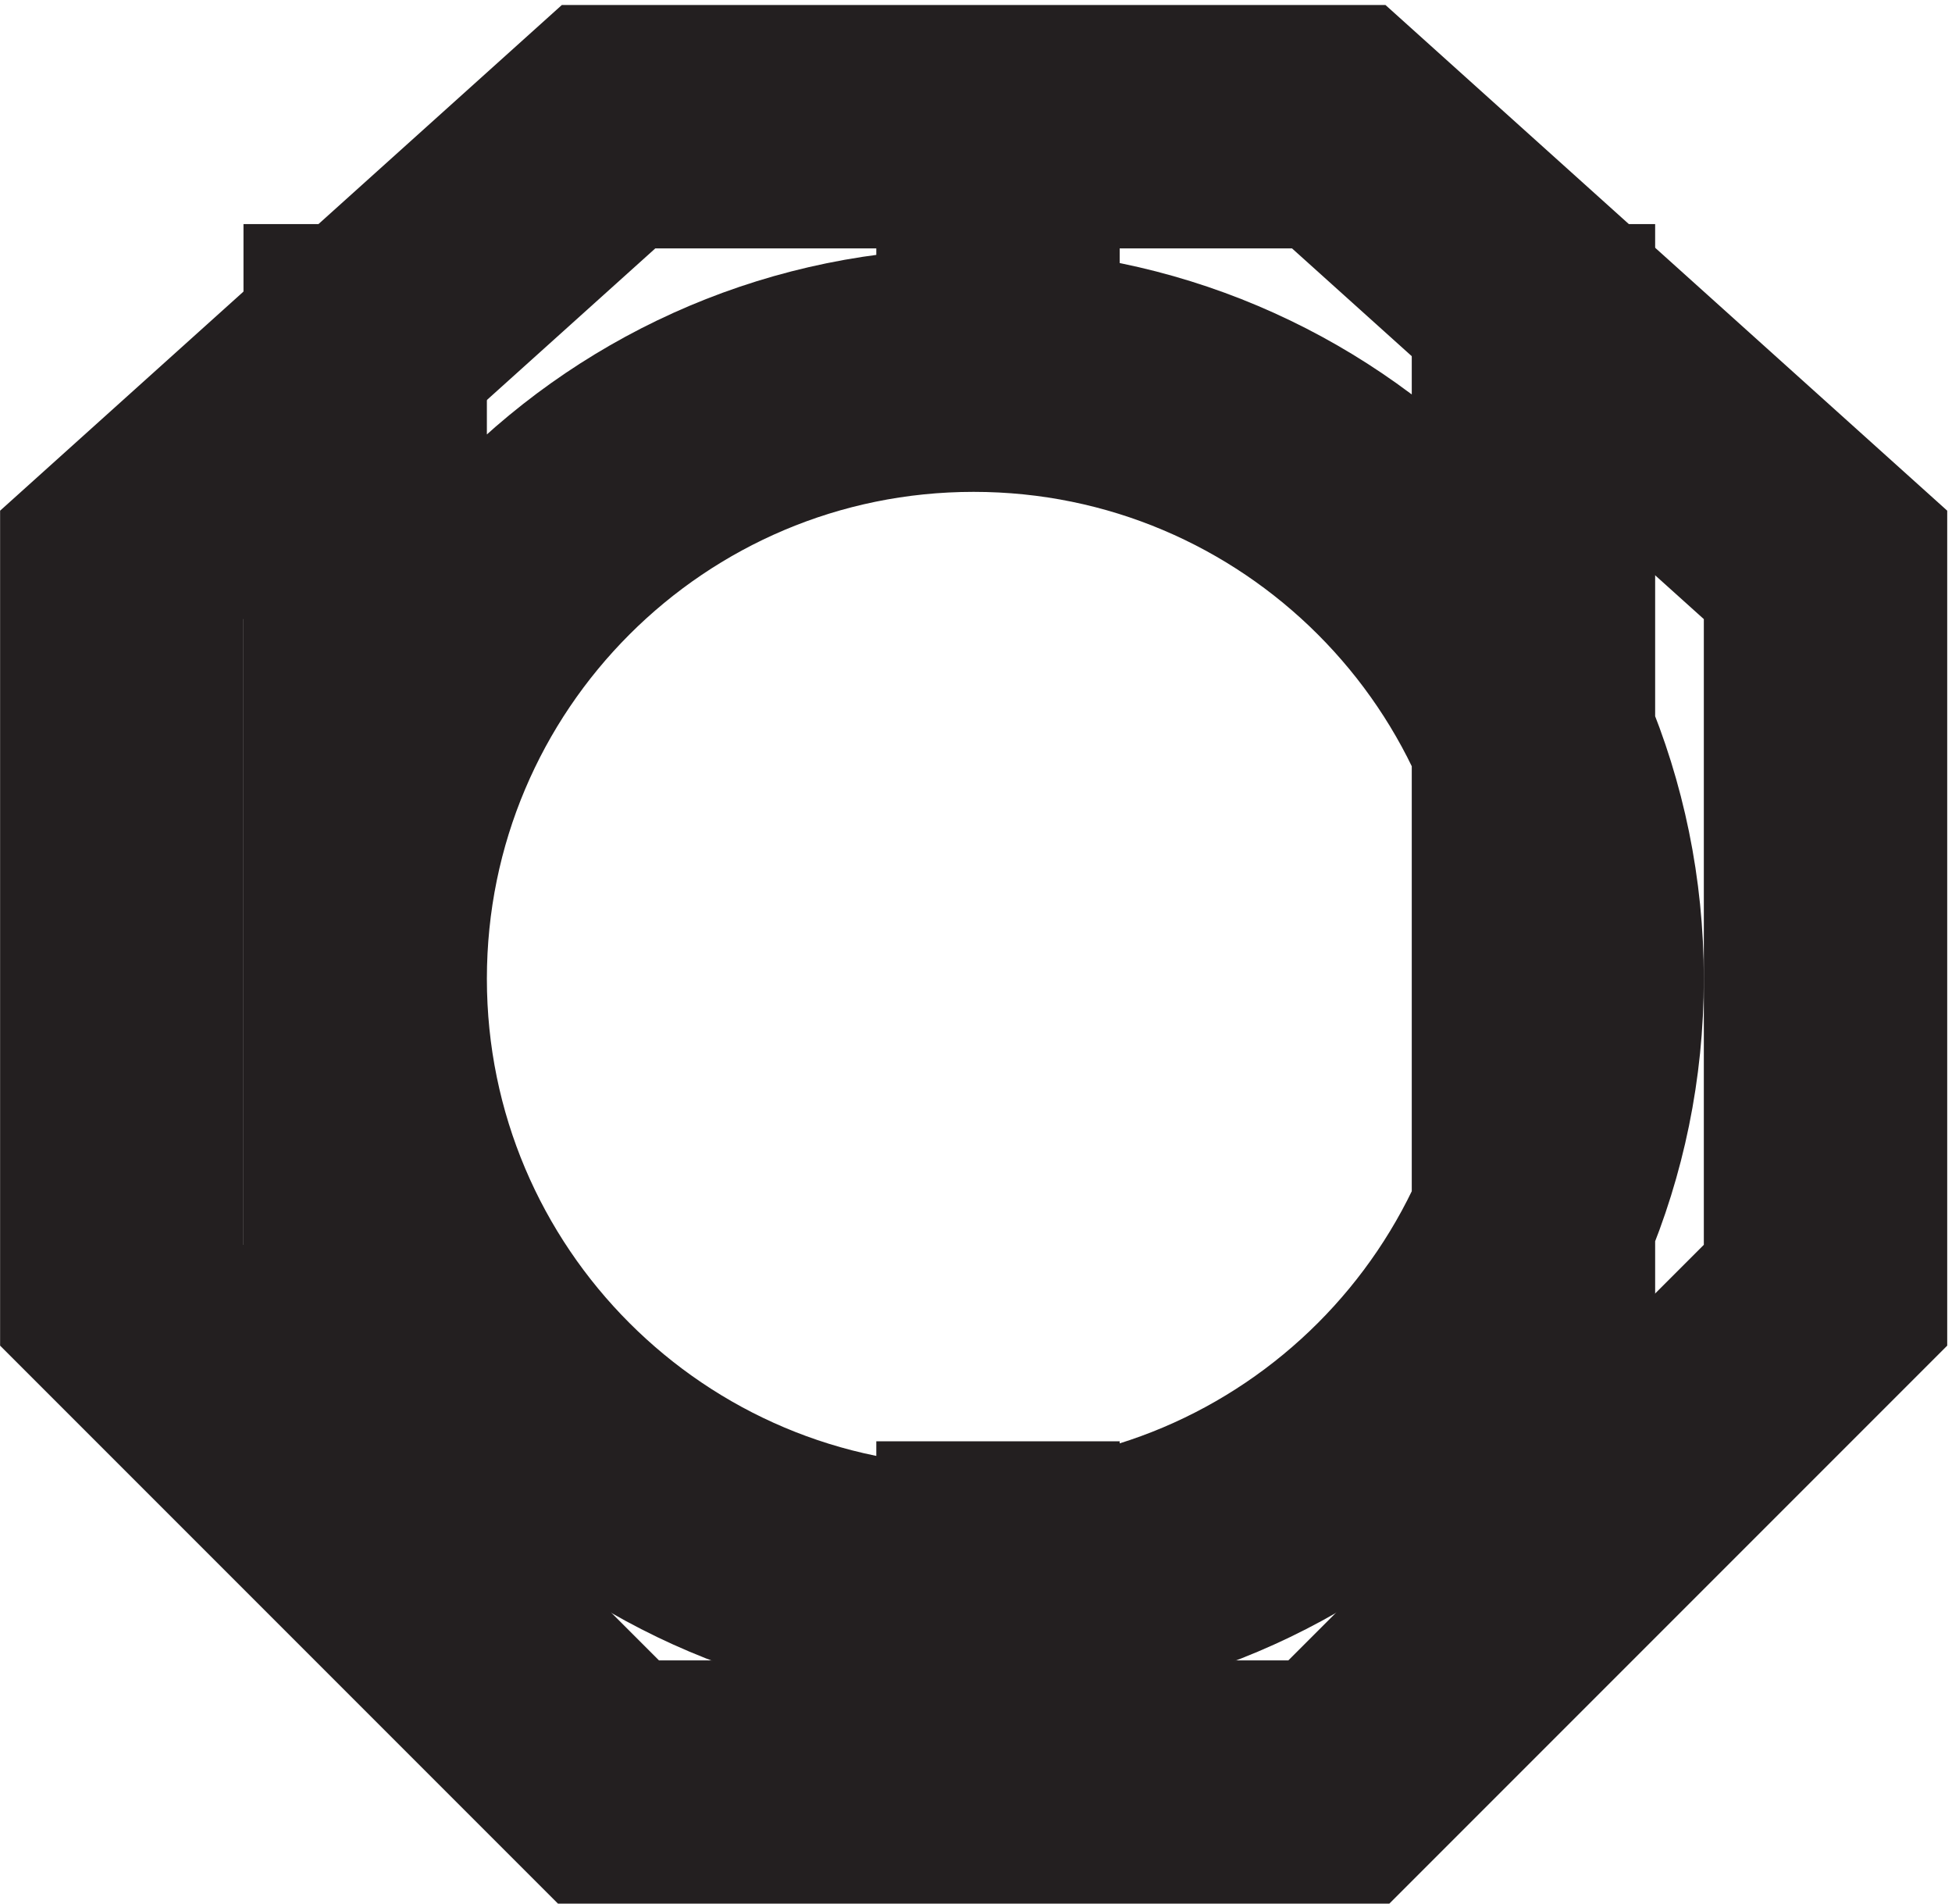
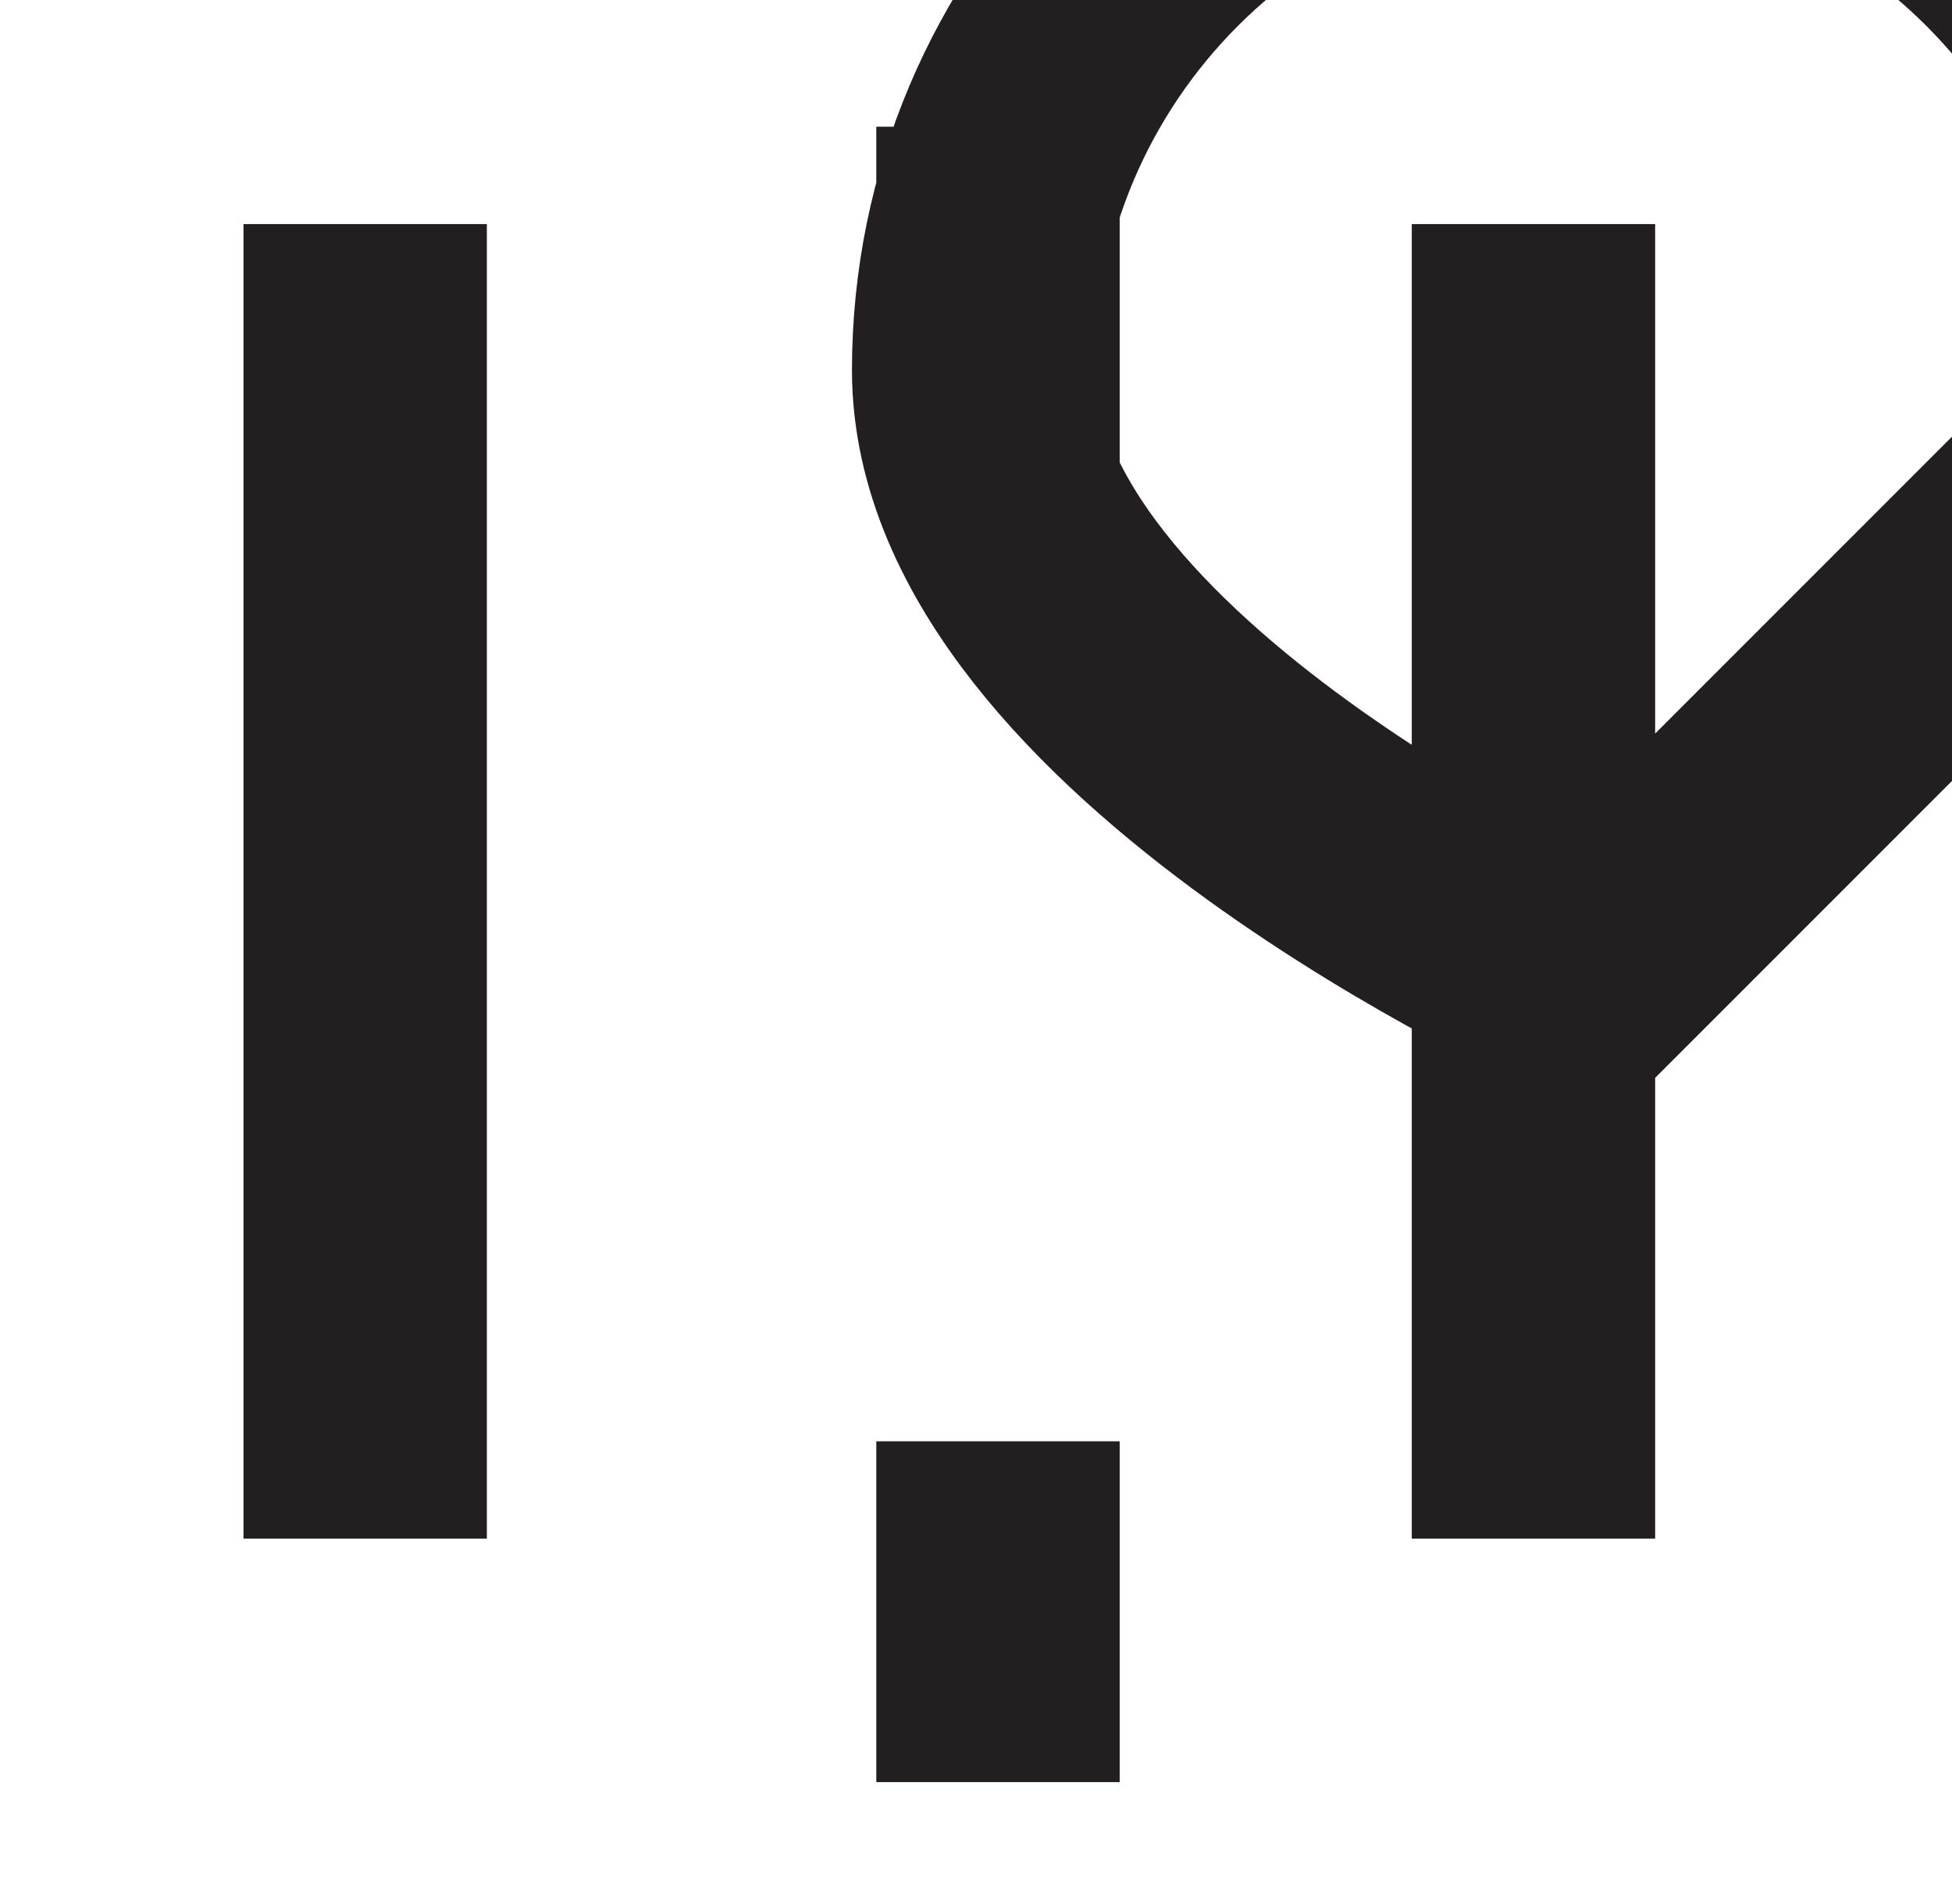
<svg xmlns="http://www.w3.org/2000/svg" xml:space="preserve" width="8" height="7.8">
-   <path d="m55.832 41.168-15 13.5h-22.5l-15-13.5v-22.5l15-15h22.5l15 15z" style="fill:none;stroke:#231f20;stroke-width:7.5;stroke-linecap:butt;stroke-linejoin:miter;stroke-miterlimit:10;stroke-dasharray:none;stroke-opacity:1" transform="matrix(.133 0 0 -.133 .056 7.79)" />
-   <path d="M48.332 28.418c0-10.355-8.395-18.75-18.75-18.75s-18.75 8.395-18.75 18.75 8.395 18.75 18.75 18.75 18.75-8.395 18.75-18.75zm-37.5-17.25v40.5m19.5-7.5v10.5m0-51v10.5m16.5-3v40.5" style="fill:none;stroke:#231f20;stroke-width:7.5;stroke-linecap:butt;stroke-linejoin:miter;stroke-miterlimit:10;stroke-dasharray:none;stroke-opacity:1" transform="matrix(.133 0 0 -.133 .056 7.79)" />
+   <path d="M48.332 28.418s-18.75 8.395-18.75 18.75 8.395 18.75 18.75 18.75 18.75-8.395 18.75-18.75zm-37.5-17.25v40.5m19.5-7.5v10.5m0-51v10.5m16.5-3v40.5" style="fill:none;stroke:#231f20;stroke-width:7.5;stroke-linecap:butt;stroke-linejoin:miter;stroke-miterlimit:10;stroke-dasharray:none;stroke-opacity:1" transform="matrix(.133 0 0 -.133 .056 7.79)" />
</svg>